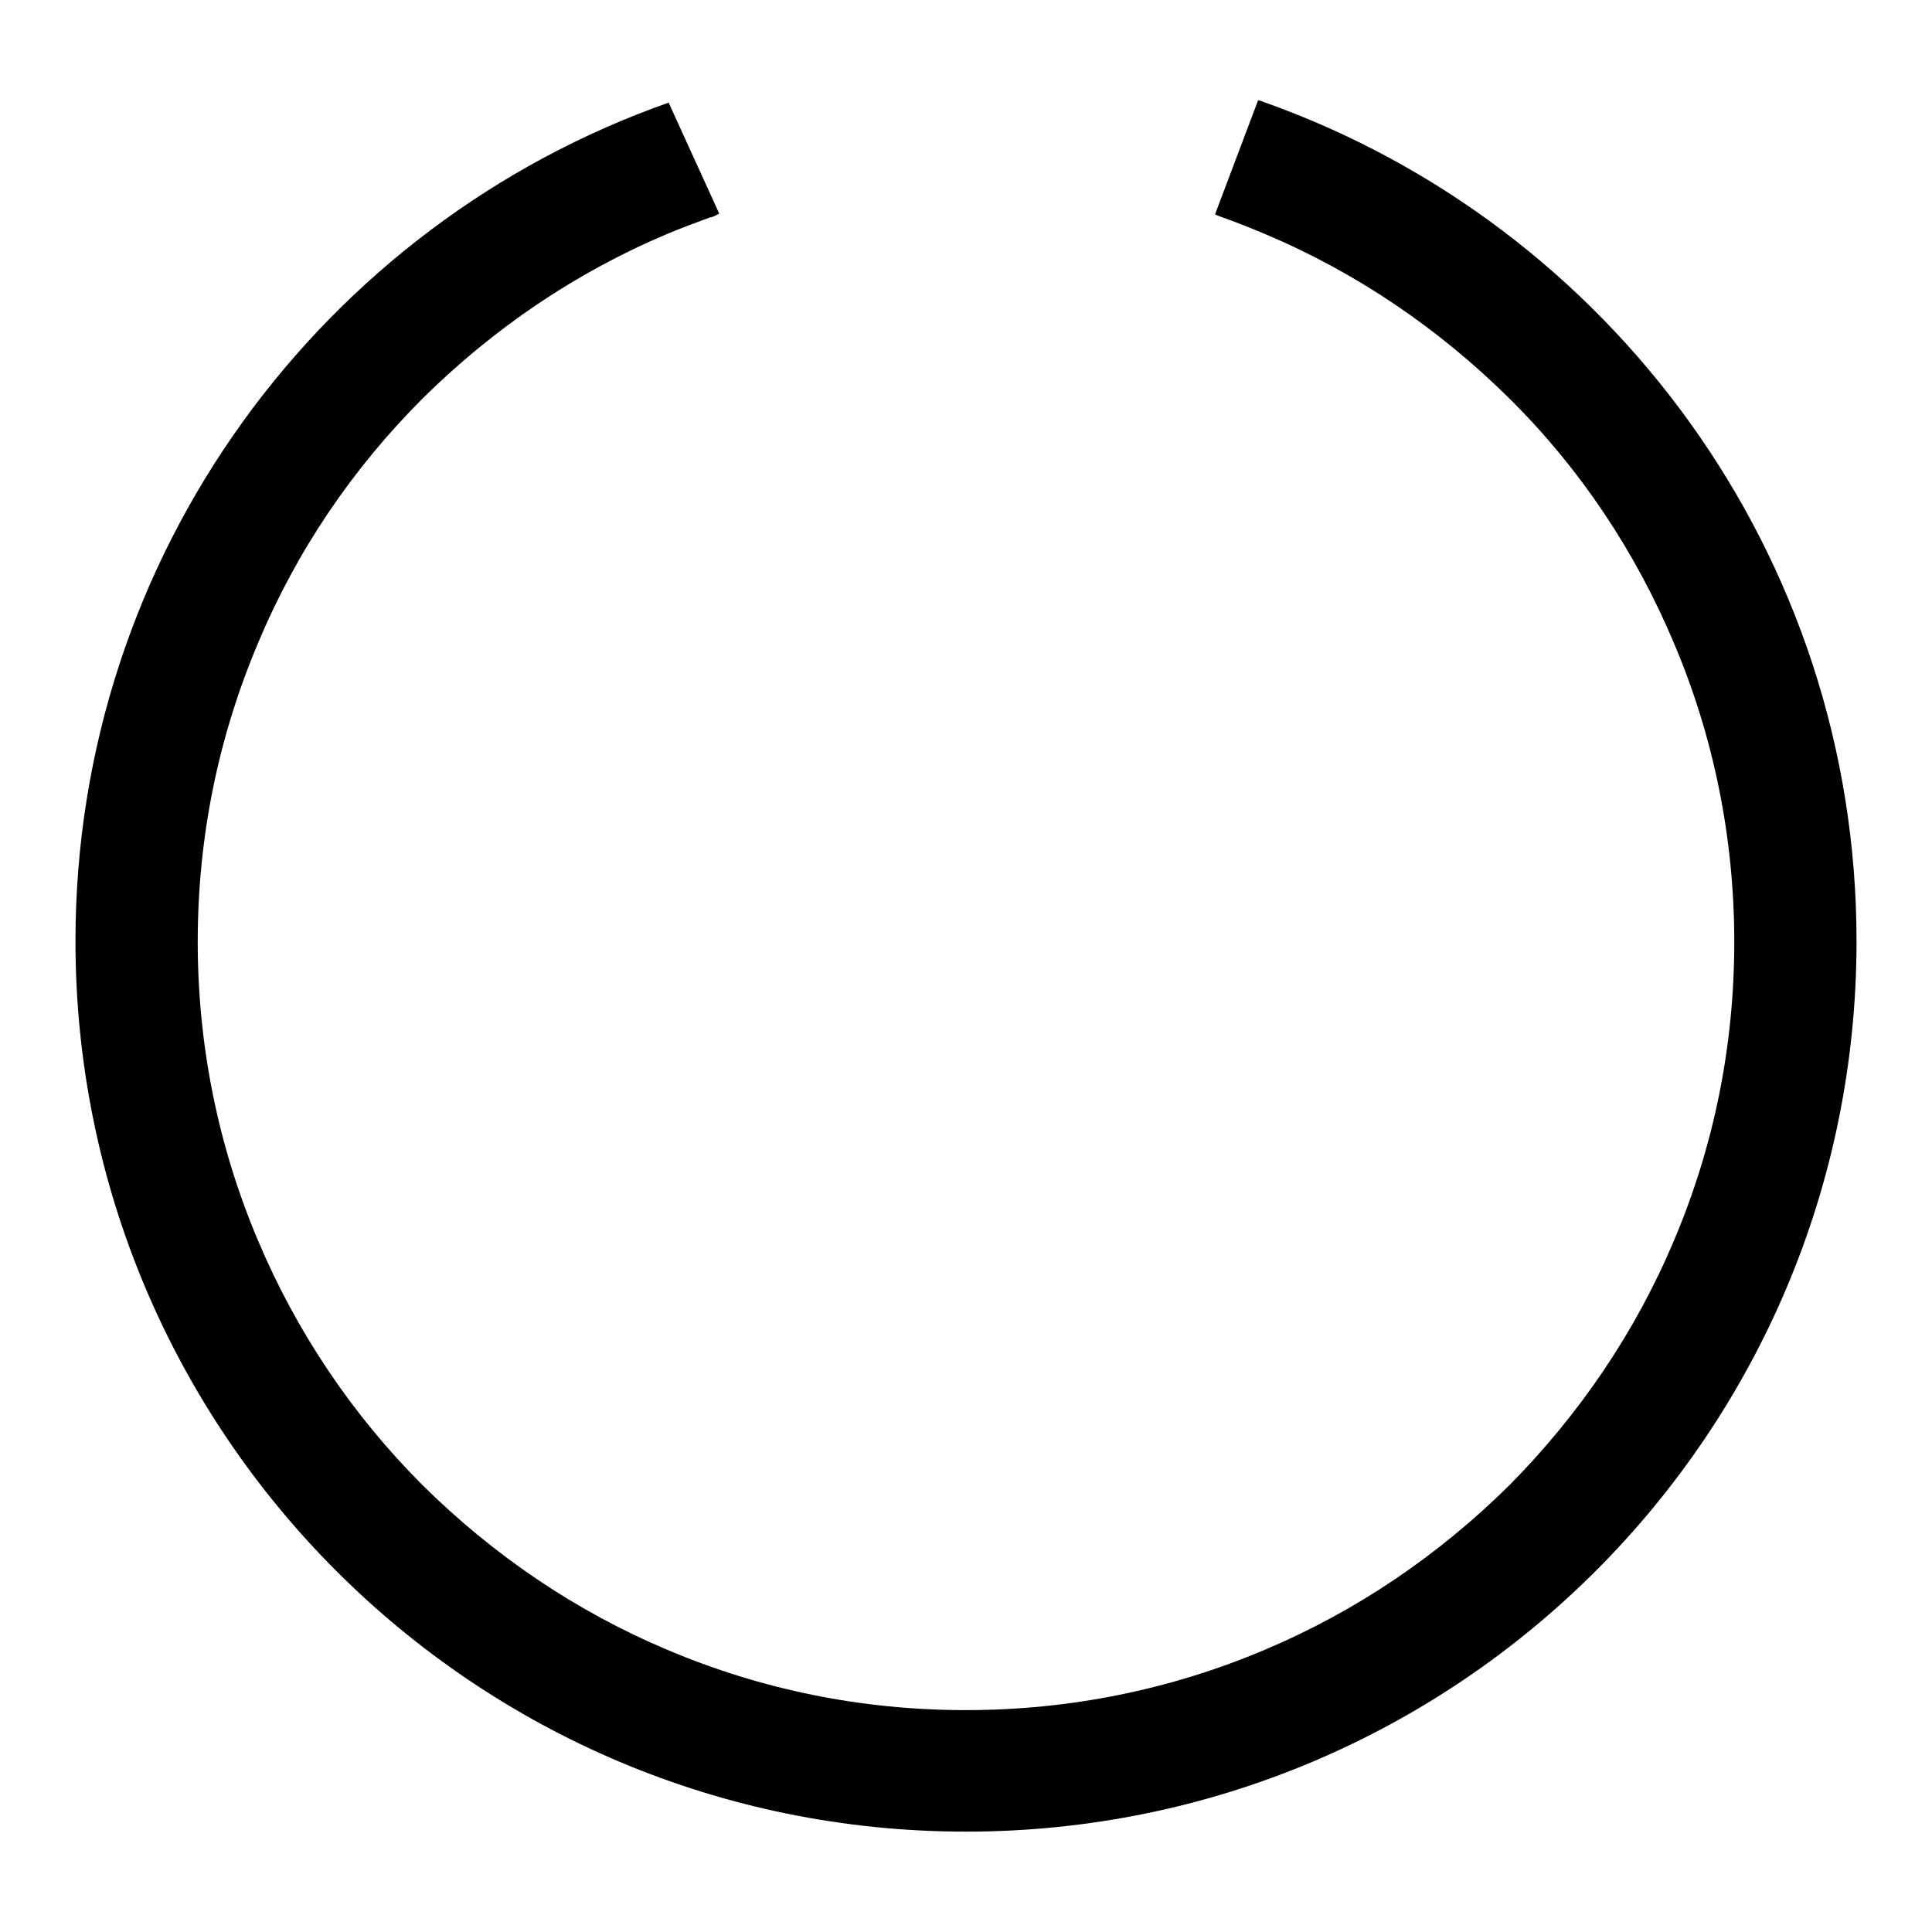
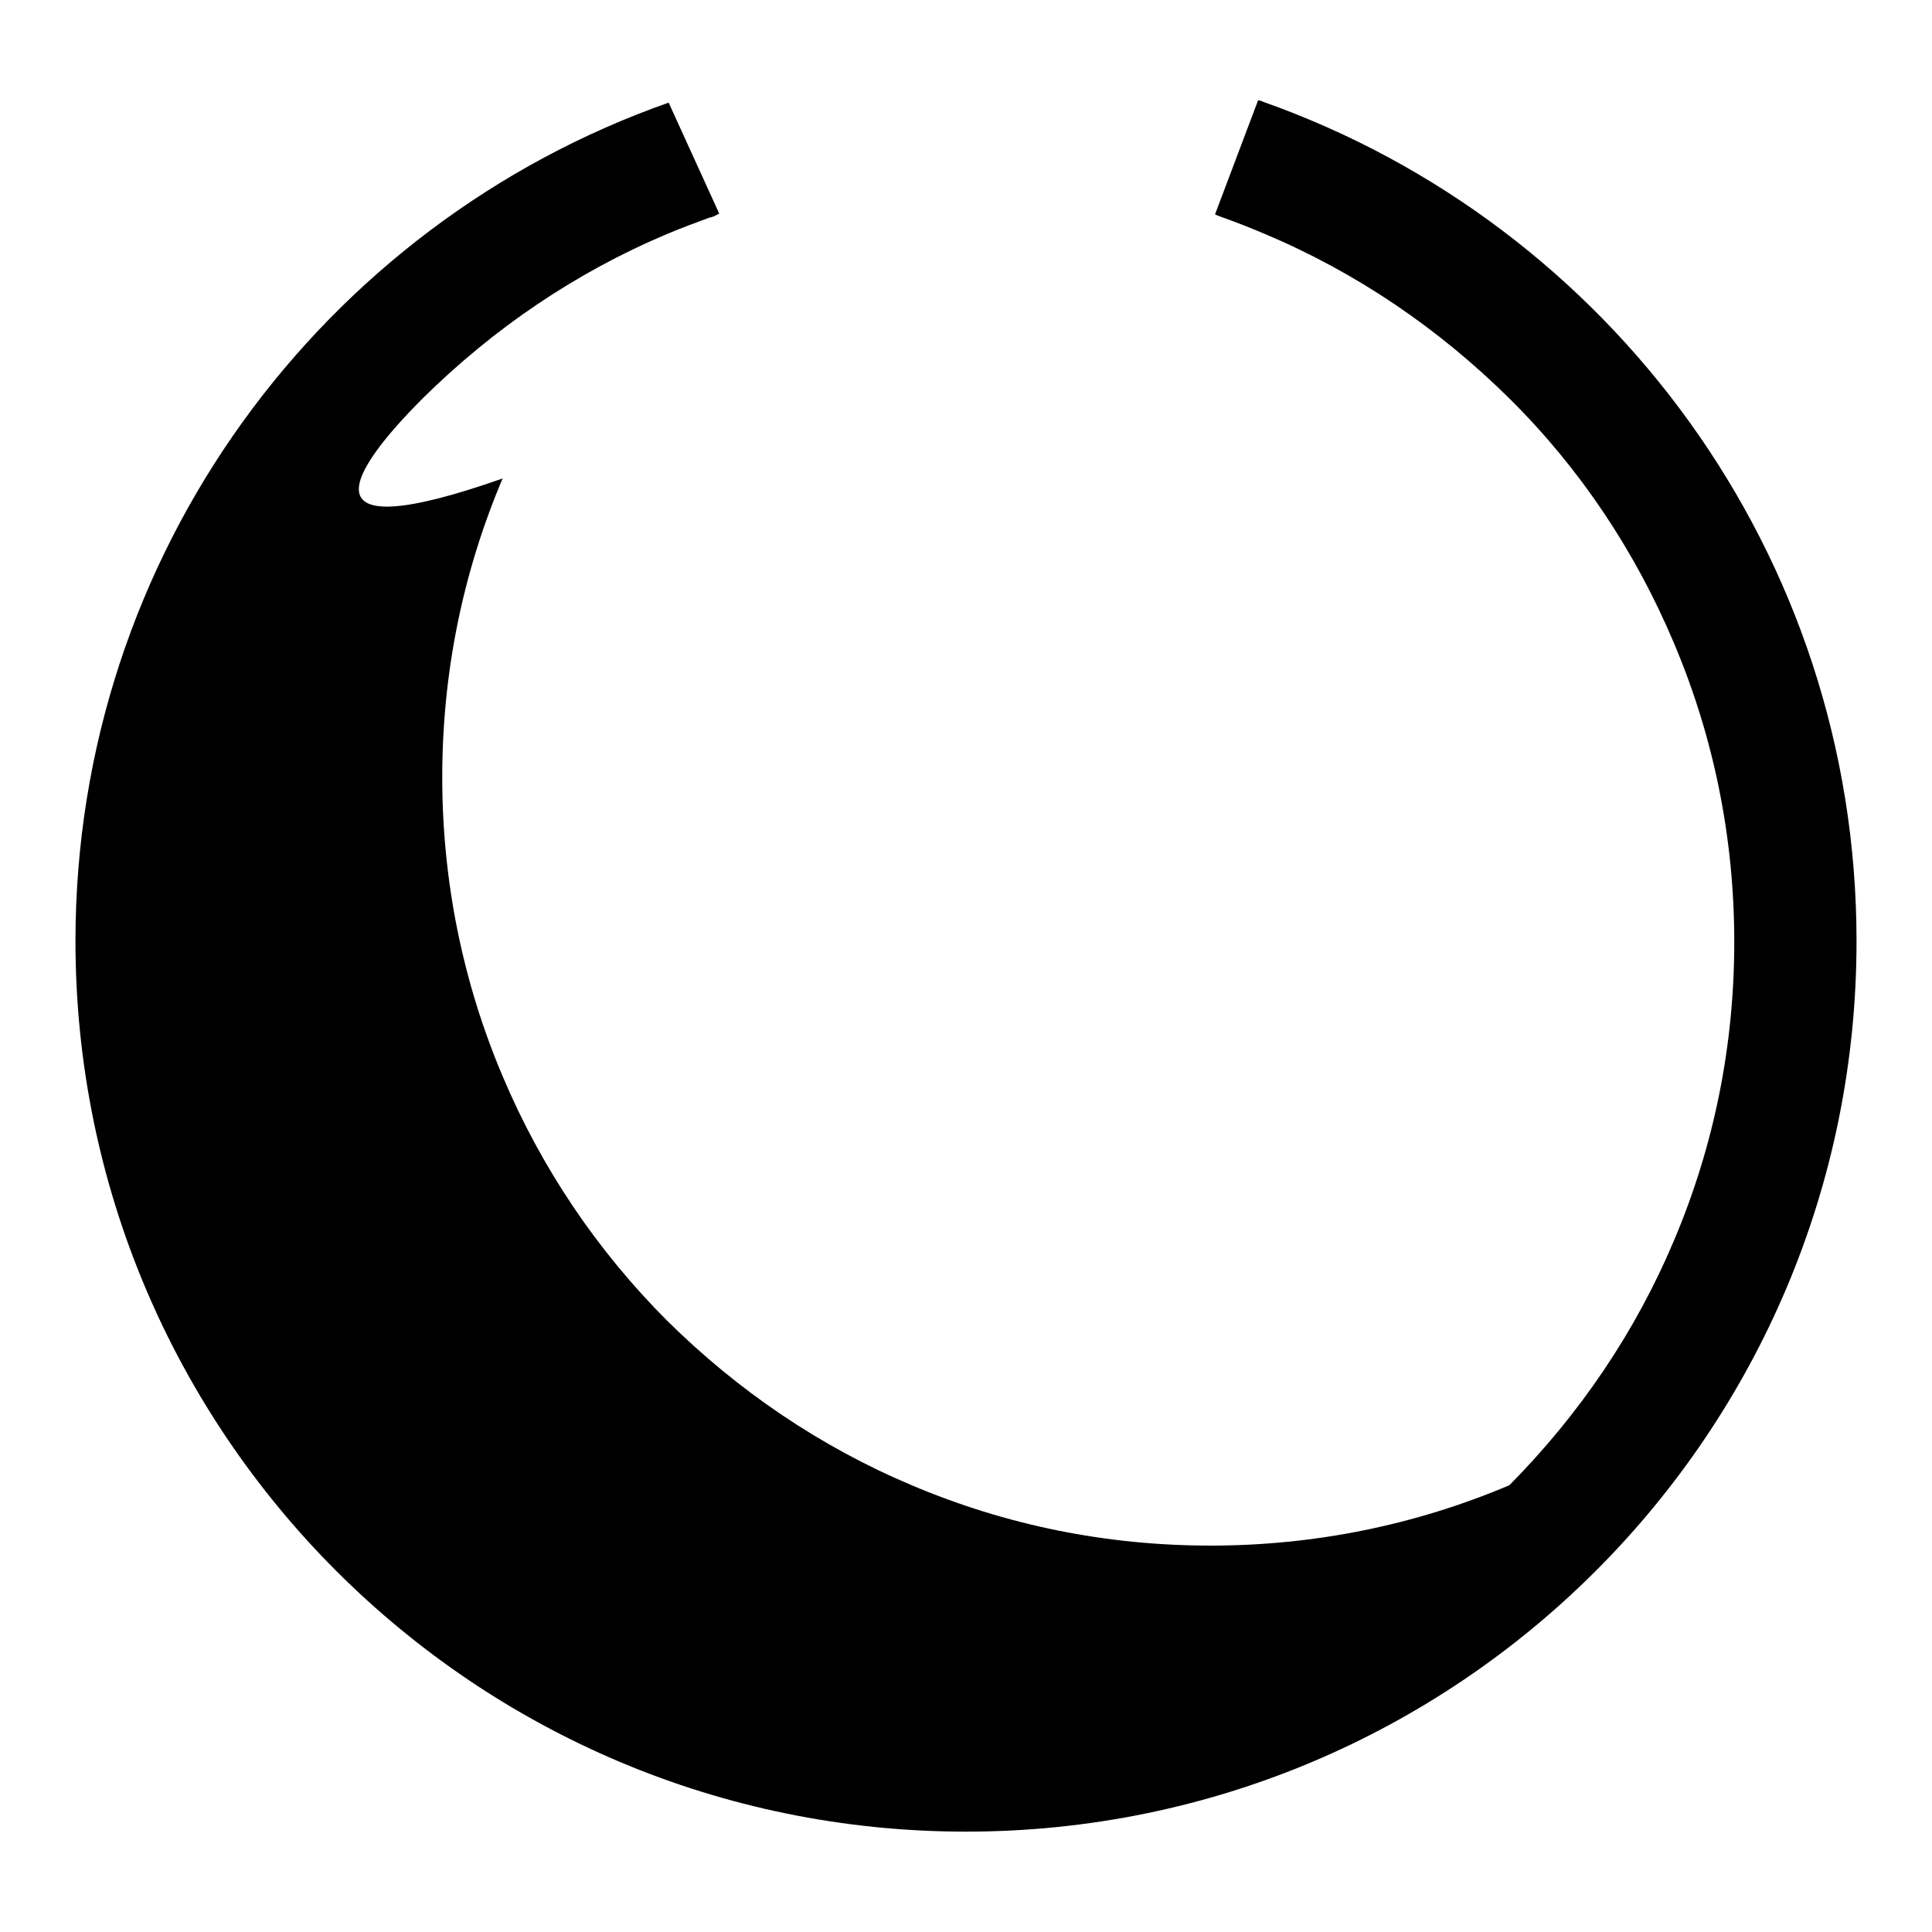
<svg xmlns="http://www.w3.org/2000/svg" version="1.1" x="0px" y="0px" viewBox="0 0 256 256" enable-background="new 0 0 256 256" xml:space="preserve">
  <g>
    <g>
-       <path fill="#000000" d="M167.4,13.5c-0.2-0.1-0.5-0.2-0.7-0.2h0L161,28.4c0.2,0.1,0.4,0.2,0.7,0.3l0,0c2,0.7,4,1.5,5.9,2.3c12.1,5.1,23,12.5,32.4,21.8c9.4,9.3,16.7,20.3,21.8,32.4c5.3,12.5,8,25.9,8,39.6c0,13.8-2.7,27.1-8,39.6c-5.1,12.1-12.5,23-21.8,32.4c-9.4,9.3-20.3,16.7-32.4,21.8c-12.5,5.3-25.9,8-39.6,8c-13.8,0-27.1-2.7-39.6-8c-12.1-5.1-23-12.5-32.4-21.8c-9.3-9.3-16.7-20.3-21.8-32.4c-5.3-12.5-8-25.9-8-39.6c0-13.8,2.7-27.1,8-39.6C39.3,73,46.7,62.1,56,52.8c9.4-9.3,20.3-16.7,32.4-21.8c1.9-0.8,3.8-1.5,5.7-2.2c0,0,0.1,0,0.1,0l0,0c0.4-0.1,0.7-0.3,1.1-0.5l-6.7-14.7C42.8,29.7,10,73.4,10,124.7c0,65.2,52.8,118,118,118c65.2,0,118-52.8,118-118C246,73.4,213.2,29.7,167.4,13.5z" />
+       <path fill="#000000" d="M167.4,13.5c-0.2-0.1-0.5-0.2-0.7-0.2h0L161,28.4c0.2,0.1,0.4,0.2,0.7,0.3l0,0c2,0.7,4,1.5,5.9,2.3c12.1,5.1,23,12.5,32.4,21.8c9.4,9.3,16.7,20.3,21.8,32.4c5.3,12.5,8,25.9,8,39.6c0,13.8-2.7,27.1-8,39.6c-5.1,12.1-12.5,23-21.8,32.4c-12.5,5.3-25.9,8-39.6,8c-13.8,0-27.1-2.7-39.6-8c-12.1-5.1-23-12.5-32.4-21.8c-9.3-9.3-16.7-20.3-21.8-32.4c-5.3-12.5-8-25.9-8-39.6c0-13.8,2.7-27.1,8-39.6C39.3,73,46.7,62.1,56,52.8c9.4-9.3,20.3-16.7,32.4-21.8c1.9-0.8,3.8-1.5,5.7-2.2c0,0,0.1,0,0.1,0l0,0c0.4-0.1,0.7-0.3,1.1-0.5l-6.7-14.7C42.8,29.7,10,73.4,10,124.7c0,65.2,52.8,118,118,118c65.2,0,118-52.8,118-118C246,73.4,213.2,29.7,167.4,13.5z" />
    </g>
  </g>
</svg>